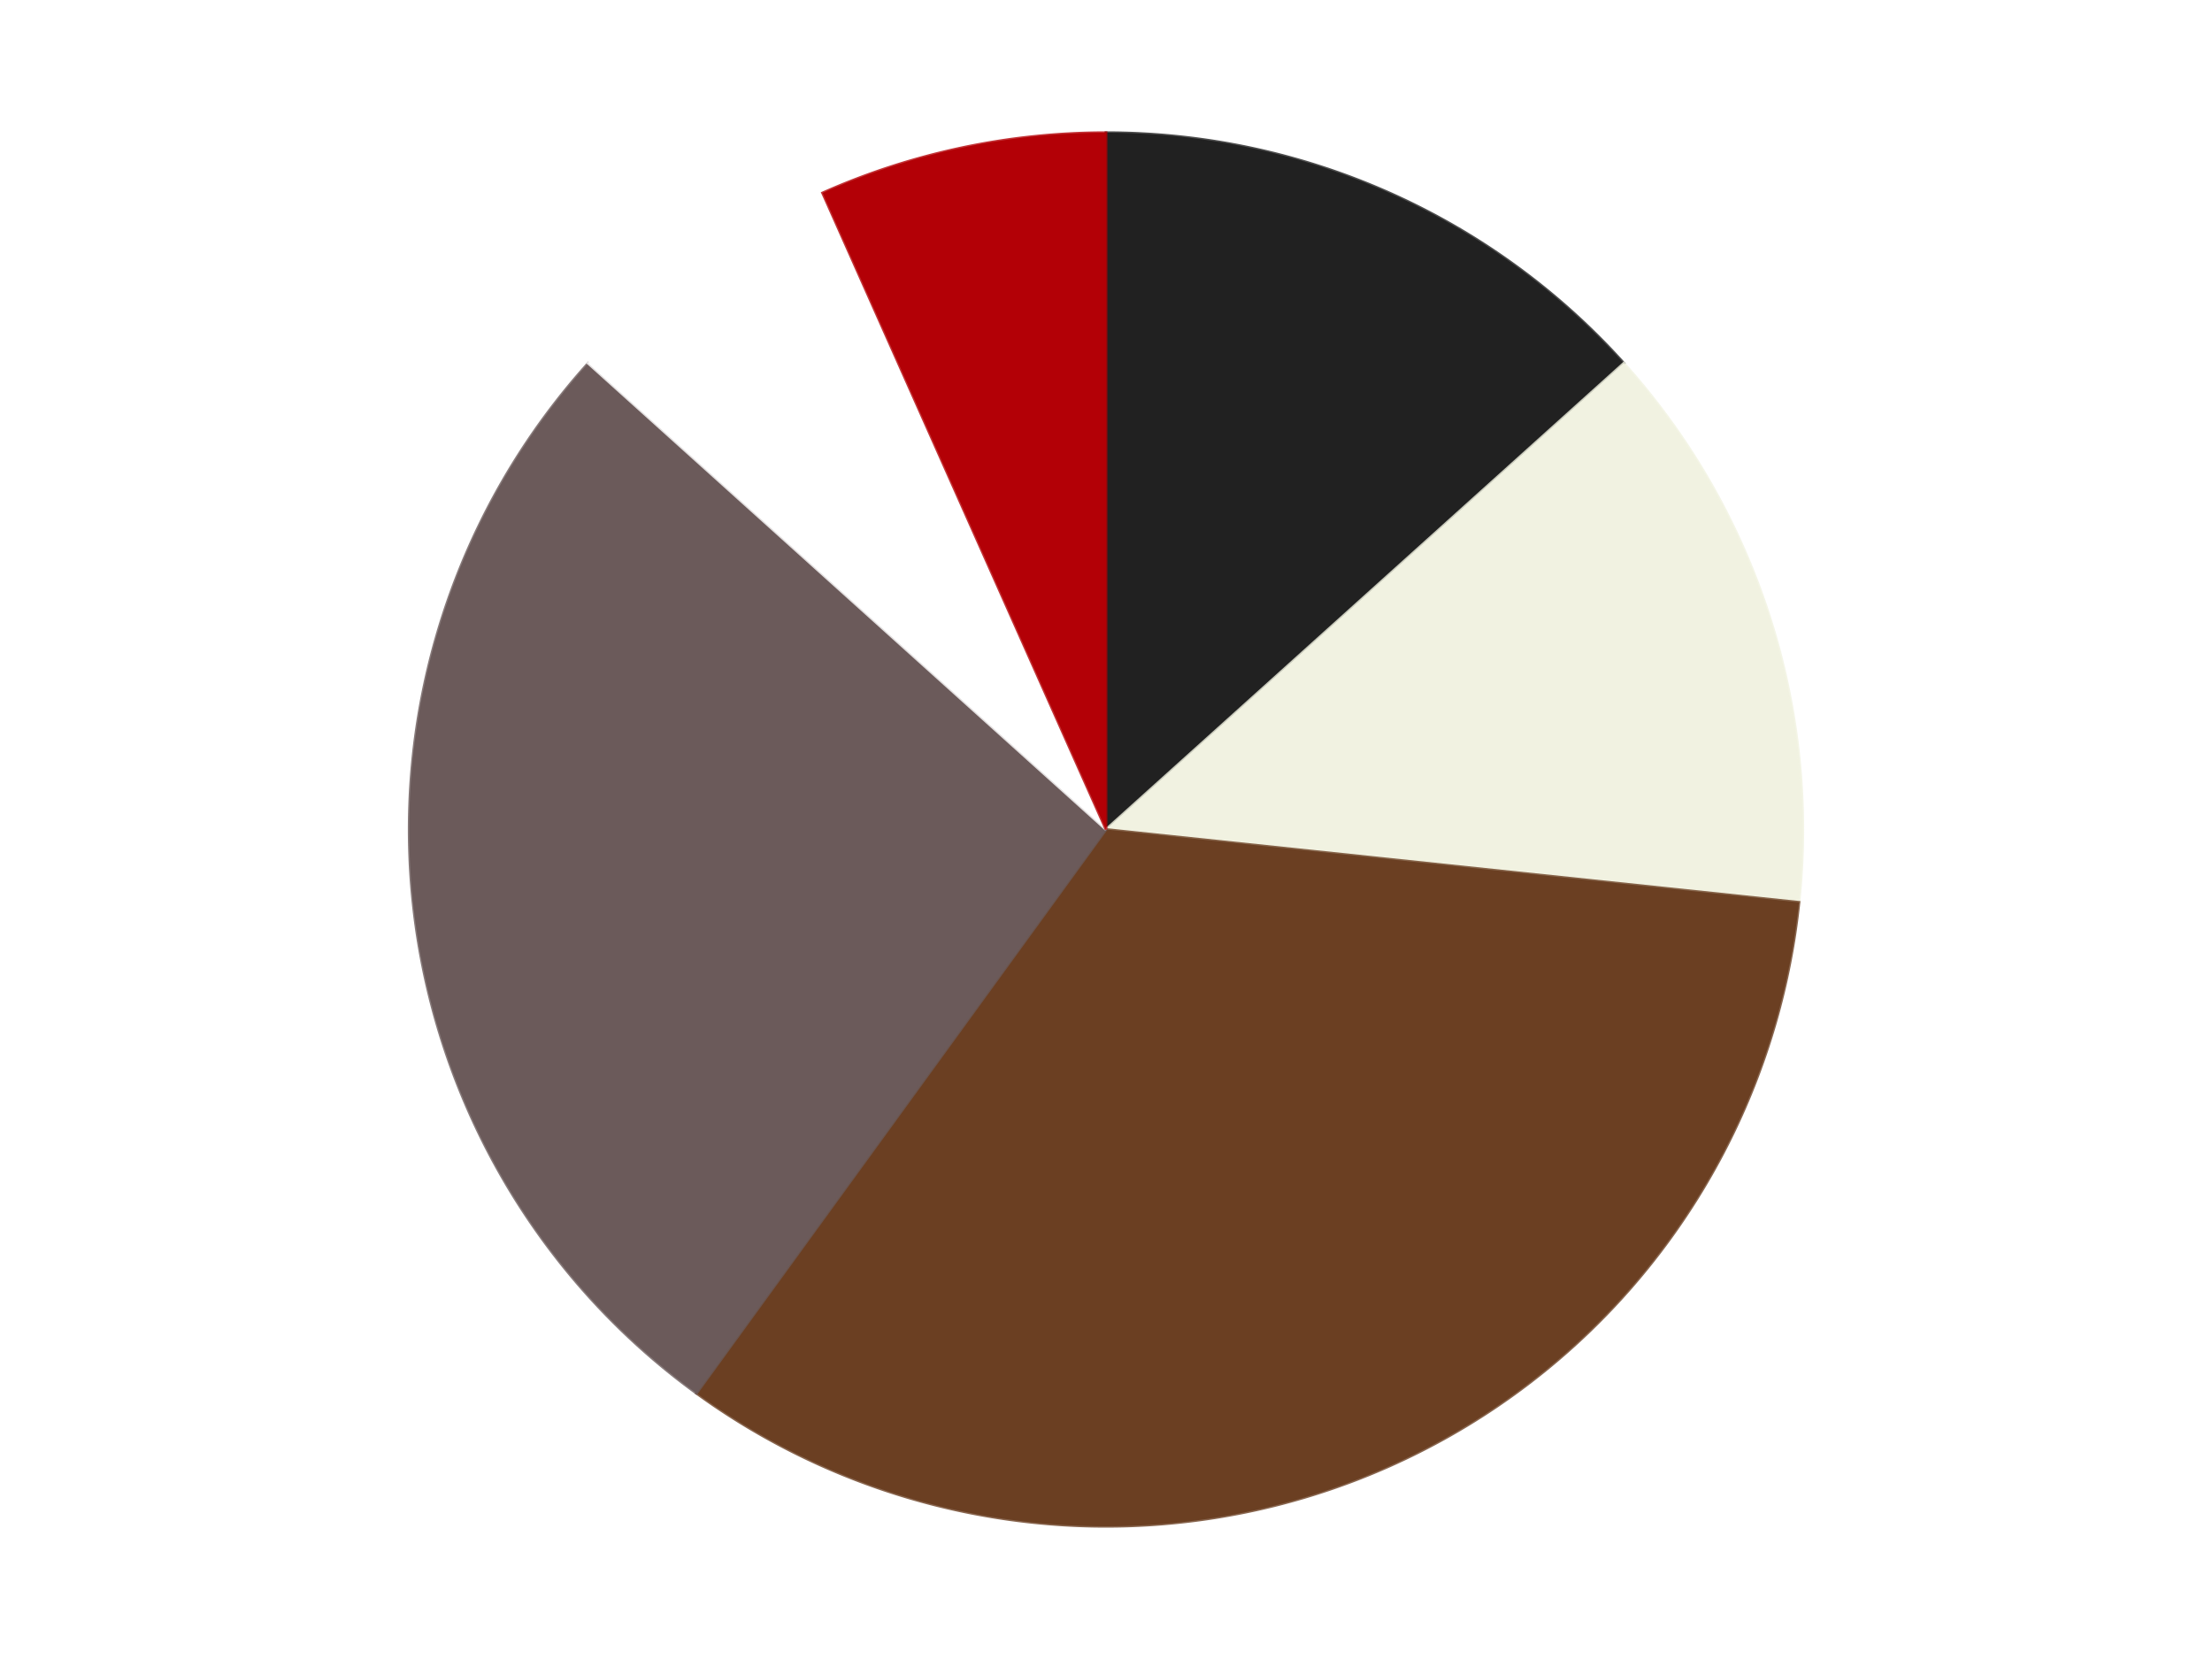
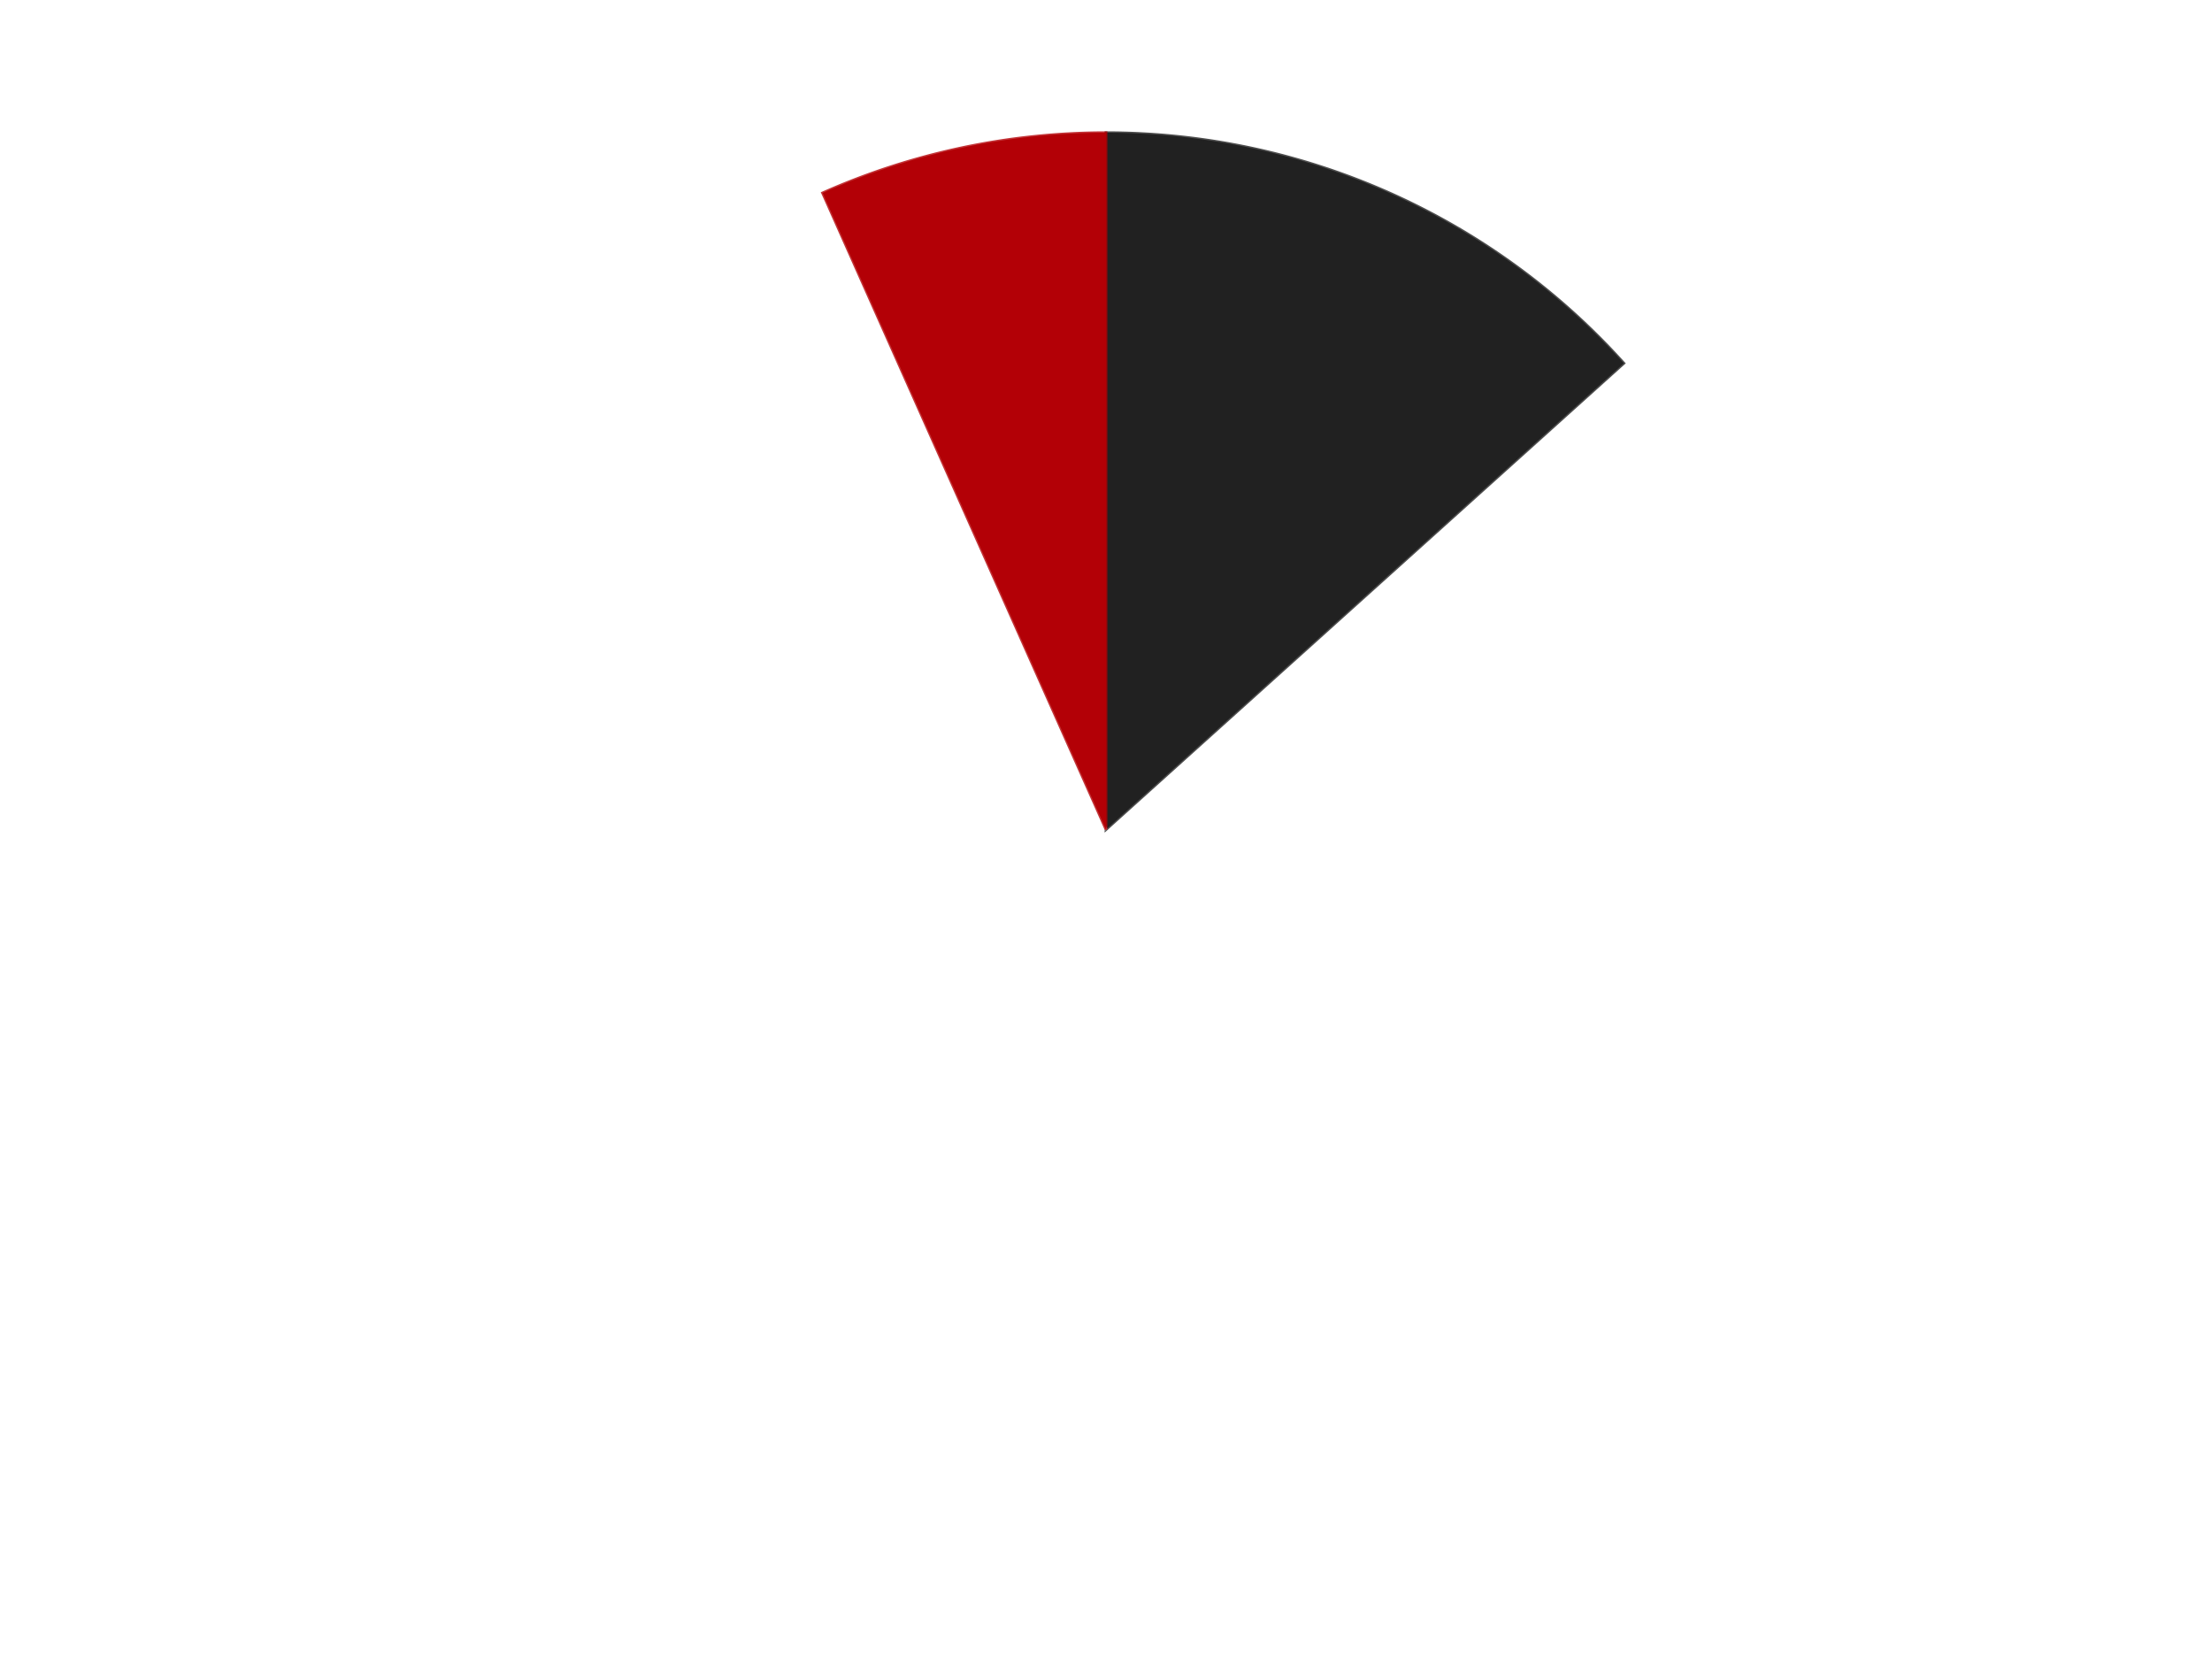
<svg xmlns="http://www.w3.org/2000/svg" xmlns:xlink="http://www.w3.org/1999/xlink" id="chart-3c1077df-26b8-428c-a8a3-236e11067796" class="pygal-chart" viewBox="0 0 800 600">
  <defs>
    <style type="text/css">#chart-3c1077df-26b8-428c-a8a3-236e11067796{-webkit-user-select:none;-webkit-font-smoothing:antialiased;font-family:Consolas,"Liberation Mono",Menlo,Courier,monospace}#chart-3c1077df-26b8-428c-a8a3-236e11067796 .title{font-family:Consolas,"Liberation Mono",Menlo,Courier,monospace;font-size:16px}#chart-3c1077df-26b8-428c-a8a3-236e11067796 .legends .legend text{font-family:Consolas,"Liberation Mono",Menlo,Courier,monospace;font-size:14px}#chart-3c1077df-26b8-428c-a8a3-236e11067796 .axis text{font-family:Consolas,"Liberation Mono",Menlo,Courier,monospace;font-size:10px}#chart-3c1077df-26b8-428c-a8a3-236e11067796 .axis text.major{font-family:Consolas,"Liberation Mono",Menlo,Courier,monospace;font-size:10px}#chart-3c1077df-26b8-428c-a8a3-236e11067796 .text-overlay text.value{font-family:Consolas,"Liberation Mono",Menlo,Courier,monospace;font-size:16px}#chart-3c1077df-26b8-428c-a8a3-236e11067796 .text-overlay text.label{font-family:Consolas,"Liberation Mono",Menlo,Courier,monospace;font-size:10px}#chart-3c1077df-26b8-428c-a8a3-236e11067796 .tooltip{font-family:Consolas,"Liberation Mono",Menlo,Courier,monospace;font-size:14px}#chart-3c1077df-26b8-428c-a8a3-236e11067796 text.no_data{font-family:Consolas,"Liberation Mono",Menlo,Courier,monospace;font-size:64px}
#chart-3c1077df-26b8-428c-a8a3-236e11067796{background-color:transparent}#chart-3c1077df-26b8-428c-a8a3-236e11067796 path,#chart-3c1077df-26b8-428c-a8a3-236e11067796 line,#chart-3c1077df-26b8-428c-a8a3-236e11067796 rect,#chart-3c1077df-26b8-428c-a8a3-236e11067796 circle{-webkit-transition:150ms;-moz-transition:150ms;transition:150ms}#chart-3c1077df-26b8-428c-a8a3-236e11067796 .graph &gt; .background{fill:transparent}#chart-3c1077df-26b8-428c-a8a3-236e11067796 .plot &gt; .background{fill:transparent}#chart-3c1077df-26b8-428c-a8a3-236e11067796 .graph{fill:rgba(0,0,0,.87)}#chart-3c1077df-26b8-428c-a8a3-236e11067796 text.no_data{fill:rgba(0,0,0,1)}#chart-3c1077df-26b8-428c-a8a3-236e11067796 .title{fill:rgba(0,0,0,1)}#chart-3c1077df-26b8-428c-a8a3-236e11067796 .legends .legend text{fill:rgba(0,0,0,.87)}#chart-3c1077df-26b8-428c-a8a3-236e11067796 .legends .legend:hover text{fill:rgba(0,0,0,1)}#chart-3c1077df-26b8-428c-a8a3-236e11067796 .axis .line{stroke:rgba(0,0,0,1)}#chart-3c1077df-26b8-428c-a8a3-236e11067796 .axis .guide.line{stroke:rgba(0,0,0,.54)}#chart-3c1077df-26b8-428c-a8a3-236e11067796 .axis .major.line{stroke:rgba(0,0,0,.87)}#chart-3c1077df-26b8-428c-a8a3-236e11067796 .axis text.major{fill:rgba(0,0,0,1)}#chart-3c1077df-26b8-428c-a8a3-236e11067796 .axis.y .guides:hover .guide.line,#chart-3c1077df-26b8-428c-a8a3-236e11067796 .line-graph .axis.x .guides:hover .guide.line,#chart-3c1077df-26b8-428c-a8a3-236e11067796 .stackedline-graph .axis.x .guides:hover .guide.line,#chart-3c1077df-26b8-428c-a8a3-236e11067796 .xy-graph .axis.x .guides:hover .guide.line{stroke:rgba(0,0,0,1)}#chart-3c1077df-26b8-428c-a8a3-236e11067796 .axis .guides:hover text{fill:rgba(0,0,0,1)}#chart-3c1077df-26b8-428c-a8a3-236e11067796 .reactive{fill-opacity:1.0;stroke-opacity:.8;stroke-width:1}#chart-3c1077df-26b8-428c-a8a3-236e11067796 .ci{stroke:rgba(0,0,0,.87)}#chart-3c1077df-26b8-428c-a8a3-236e11067796 .reactive.active,#chart-3c1077df-26b8-428c-a8a3-236e11067796 .active .reactive{fill-opacity:0.6;stroke-opacity:.9;stroke-width:4}#chart-3c1077df-26b8-428c-a8a3-236e11067796 .ci .reactive.active{stroke-width:1.5}#chart-3c1077df-26b8-428c-a8a3-236e11067796 .series text{fill:rgba(0,0,0,1)}#chart-3c1077df-26b8-428c-a8a3-236e11067796 .tooltip rect{fill:transparent;stroke:rgba(0,0,0,1);-webkit-transition:opacity 150ms;-moz-transition:opacity 150ms;transition:opacity 150ms}#chart-3c1077df-26b8-428c-a8a3-236e11067796 .tooltip .label{fill:rgba(0,0,0,.87)}#chart-3c1077df-26b8-428c-a8a3-236e11067796 .tooltip .label{fill:rgba(0,0,0,.87)}#chart-3c1077df-26b8-428c-a8a3-236e11067796 .tooltip .legend{font-size:.8em;fill:rgba(0,0,0,.54)}#chart-3c1077df-26b8-428c-a8a3-236e11067796 .tooltip .x_label{font-size:.6em;fill:rgba(0,0,0,1)}#chart-3c1077df-26b8-428c-a8a3-236e11067796 .tooltip .xlink{font-size:.5em;text-decoration:underline}#chart-3c1077df-26b8-428c-a8a3-236e11067796 .tooltip .value{font-size:1.5em}#chart-3c1077df-26b8-428c-a8a3-236e11067796 .bound{font-size:.5em}#chart-3c1077df-26b8-428c-a8a3-236e11067796 .max-value{font-size:.75em;fill:rgba(0,0,0,.54)}#chart-3c1077df-26b8-428c-a8a3-236e11067796 .map-element{fill:transparent;stroke:rgba(0,0,0,.54) !important}#chart-3c1077df-26b8-428c-a8a3-236e11067796 .map-element .reactive{fill-opacity:inherit;stroke-opacity:inherit}#chart-3c1077df-26b8-428c-a8a3-236e11067796 .color-0,#chart-3c1077df-26b8-428c-a8a3-236e11067796 .color-0 a:visited{stroke:#F44336;fill:#F44336}#chart-3c1077df-26b8-428c-a8a3-236e11067796 .color-1,#chart-3c1077df-26b8-428c-a8a3-236e11067796 .color-1 a:visited{stroke:#3F51B5;fill:#3F51B5}#chart-3c1077df-26b8-428c-a8a3-236e11067796 .color-2,#chart-3c1077df-26b8-428c-a8a3-236e11067796 .color-2 a:visited{stroke:#009688;fill:#009688}#chart-3c1077df-26b8-428c-a8a3-236e11067796 .color-3,#chart-3c1077df-26b8-428c-a8a3-236e11067796 .color-3 a:visited{stroke:#FFC107;fill:#FFC107}#chart-3c1077df-26b8-428c-a8a3-236e11067796 .color-4,#chart-3c1077df-26b8-428c-a8a3-236e11067796 .color-4 a:visited{stroke:#FF5722;fill:#FF5722}#chart-3c1077df-26b8-428c-a8a3-236e11067796 .color-5,#chart-3c1077df-26b8-428c-a8a3-236e11067796 .color-5 a:visited{stroke:#9C27B0;fill:#9C27B0}#chart-3c1077df-26b8-428c-a8a3-236e11067796 .text-overlay .color-0 text{fill:black}#chart-3c1077df-26b8-428c-a8a3-236e11067796 .text-overlay .color-1 text{fill:black}#chart-3c1077df-26b8-428c-a8a3-236e11067796 .text-overlay .color-2 text{fill:black}#chart-3c1077df-26b8-428c-a8a3-236e11067796 .text-overlay .color-3 text{fill:black}#chart-3c1077df-26b8-428c-a8a3-236e11067796 .text-overlay .color-4 text{fill:black}#chart-3c1077df-26b8-428c-a8a3-236e11067796 .text-overlay .color-5 text{fill:black}
#chart-3c1077df-26b8-428c-a8a3-236e11067796 text.no_data{text-anchor:middle}#chart-3c1077df-26b8-428c-a8a3-236e11067796 .guide.line{fill:none}#chart-3c1077df-26b8-428c-a8a3-236e11067796 .centered{text-anchor:middle}#chart-3c1077df-26b8-428c-a8a3-236e11067796 .title{text-anchor:middle}#chart-3c1077df-26b8-428c-a8a3-236e11067796 .legends .legend text{fill-opacity:1}#chart-3c1077df-26b8-428c-a8a3-236e11067796 .axis.x text{text-anchor:middle}#chart-3c1077df-26b8-428c-a8a3-236e11067796 .axis.x:not(.web) text[transform]{text-anchor:start}#chart-3c1077df-26b8-428c-a8a3-236e11067796 .axis.x:not(.web) text[transform].backwards{text-anchor:end}#chart-3c1077df-26b8-428c-a8a3-236e11067796 .axis.y text{text-anchor:end}#chart-3c1077df-26b8-428c-a8a3-236e11067796 .axis.y text[transform].backwards{text-anchor:start}#chart-3c1077df-26b8-428c-a8a3-236e11067796 .axis.y2 text{text-anchor:start}#chart-3c1077df-26b8-428c-a8a3-236e11067796 .axis.y2 text[transform].backwards{text-anchor:end}#chart-3c1077df-26b8-428c-a8a3-236e11067796 .axis .guide.line{stroke-dasharray:4,4;stroke:black}#chart-3c1077df-26b8-428c-a8a3-236e11067796 .axis .major.guide.line{stroke-dasharray:6,6;stroke:black}#chart-3c1077df-26b8-428c-a8a3-236e11067796 .horizontal .axis.y .guide.line,#chart-3c1077df-26b8-428c-a8a3-236e11067796 .horizontal .axis.y2 .guide.line,#chart-3c1077df-26b8-428c-a8a3-236e11067796 .vertical .axis.x .guide.line{opacity:0}#chart-3c1077df-26b8-428c-a8a3-236e11067796 .horizontal .axis.always_show .guide.line,#chart-3c1077df-26b8-428c-a8a3-236e11067796 .vertical .axis.always_show .guide.line{opacity:1 !important}#chart-3c1077df-26b8-428c-a8a3-236e11067796 .axis.y .guides:hover .guide.line,#chart-3c1077df-26b8-428c-a8a3-236e11067796 .axis.y2 .guides:hover .guide.line,#chart-3c1077df-26b8-428c-a8a3-236e11067796 .axis.x .guides:hover .guide.line{opacity:1}#chart-3c1077df-26b8-428c-a8a3-236e11067796 .axis .guides:hover text{opacity:1}#chart-3c1077df-26b8-428c-a8a3-236e11067796 .nofill{fill:none}#chart-3c1077df-26b8-428c-a8a3-236e11067796 .subtle-fill{fill-opacity:.2}#chart-3c1077df-26b8-428c-a8a3-236e11067796 .dot{stroke-width:1px;fill-opacity:1;stroke-opacity:1}#chart-3c1077df-26b8-428c-a8a3-236e11067796 .dot.active{stroke-width:5px}#chart-3c1077df-26b8-428c-a8a3-236e11067796 .dot.negative{fill:transparent}#chart-3c1077df-26b8-428c-a8a3-236e11067796 text,#chart-3c1077df-26b8-428c-a8a3-236e11067796 tspan{stroke:none !important}#chart-3c1077df-26b8-428c-a8a3-236e11067796 .series text.active{opacity:1}#chart-3c1077df-26b8-428c-a8a3-236e11067796 .tooltip rect{fill-opacity:.95;stroke-width:.5}#chart-3c1077df-26b8-428c-a8a3-236e11067796 .tooltip text{fill-opacity:1}#chart-3c1077df-26b8-428c-a8a3-236e11067796 .showable{visibility:hidden}#chart-3c1077df-26b8-428c-a8a3-236e11067796 .showable.shown{visibility:visible}#chart-3c1077df-26b8-428c-a8a3-236e11067796 .gauge-background{fill:rgba(229,229,229,1);stroke:none}#chart-3c1077df-26b8-428c-a8a3-236e11067796 .bg-lines{stroke:transparent;stroke-width:2px}</style>
    <script type="text/javascript">window.pygal = window.pygal || {};window.pygal.config = window.pygal.config || {};window.pygal.config['3c1077df-26b8-428c-a8a3-236e11067796'] = {"allow_interruptions": false, "box_mode": "extremes", "classes": ["pygal-chart"], "css": ["file://style.css", "file://graph.css"], "defs": [], "disable_xml_declaration": false, "dots_size": 2.5, "dynamic_print_values": false, "explicit_size": false, "fill": false, "force_uri_protocol": "https", "formatter": null, "half_pie": false, "height": 600, "include_x_axis": false, "inner_radius": 0, "interpolate": null, "interpolation_parameters": {}, "interpolation_precision": 250, "inverse_y_axis": false, "js": ["//kozea.github.io/pygal.js/2.0.x/pygal-tooltips.min.js"], "legend_at_bottom": false, "legend_at_bottom_columns": null, "legend_box_size": 12, "logarithmic": false, "margin": 20, "margin_bottom": null, "margin_left": null, "margin_right": null, "margin_top": null, "max_scale": 16, "min_scale": 4, "missing_value_fill_truncation": "x", "no_data_text": "No data", "no_prefix": false, "order_min": null, "pretty_print": false, "print_labels": false, "print_values": false, "print_values_position": "center", "print_zeroes": true, "range": null, "rounded_bars": null, "secondary_range": null, "show_dots": true, "show_legend": false, "show_minor_x_labels": true, "show_minor_y_labels": true, "show_only_major_dots": false, "show_x_guides": false, "show_x_labels": true, "show_y_guides": true, "show_y_labels": true, "spacing": 10, "stack_from_top": false, "strict": false, "stroke": true, "stroke_style": null, "style": {"background": "transparent", "ci_colors": [], "colors": ["#F44336", "#3F51B5", "#009688", "#FFC107", "#FF5722", "#9C27B0", "#03A9F4", "#8BC34A", "#FF9800", "#E91E63", "#2196F3", "#4CAF50", "#FFEB3B", "#673AB7", "#00BCD4", "#CDDC39", "#9E9E9E", "#607D8B"], "dot_opacity": "1", "font_family": "Consolas, \"Liberation Mono\", Menlo, Courier, monospace", "foreground": "rgba(0, 0, 0, .87)", "foreground_strong": "rgba(0, 0, 0, 1)", "foreground_subtle": "rgba(0, 0, 0, .54)", "guide_stroke_color": "black", "guide_stroke_dasharray": "4,4", "label_font_family": "Consolas, \"Liberation Mono\", Menlo, Courier, monospace", "label_font_size": 10, "legend_font_family": "Consolas, \"Liberation Mono\", Menlo, Courier, monospace", "legend_font_size": 14, "major_guide_stroke_color": "black", "major_guide_stroke_dasharray": "6,6", "major_label_font_family": "Consolas, \"Liberation Mono\", Menlo, Courier, monospace", "major_label_font_size": 10, "no_data_font_family": "Consolas, \"Liberation Mono\", Menlo, Courier, monospace", "no_data_font_size": 64, "opacity": "1.0", "opacity_hover": "0.6", "plot_background": "transparent", "stroke_opacity": ".8", "stroke_opacity_hover": ".9", "stroke_width": "1", "stroke_width_hover": "4", "title_font_family": "Consolas, \"Liberation Mono\", Menlo, Courier, monospace", "title_font_size": 16, "tooltip_font_family": "Consolas, \"Liberation Mono\", Menlo, Courier, monospace", "tooltip_font_size": 14, "transition": "150ms", "value_background": "rgba(229, 229, 229, 1)", "value_colors": [], "value_font_family": "Consolas, \"Liberation Mono\", Menlo, Courier, monospace", "value_font_size": 16, "value_label_font_family": "Consolas, \"Liberation Mono\", Menlo, Courier, monospace", "value_label_font_size": 10}, "title": null, "tooltip_border_radius": 0, "tooltip_fancy_mode": true, "truncate_label": null, "truncate_legend": null, "width": 800, "x_label_rotation": 0, "x_labels": null, "x_labels_major": null, "x_labels_major_count": null, "x_labels_major_every": null, "x_title": null, "xrange": null, "y_label_rotation": 0, "y_labels": null, "y_labels_major": null, "y_labels_major_count": null, "y_labels_major_every": null, "y_title": null, "zero": 0, "legends": ["Black", "Chrome Gold", "Brown", "Dark Gray", "White", "Red"]}</script>
    <script type="text/javascript" xlink:href="https://kozea.github.io/pygal.js/2.0.x/pygal-tooltips.min.js" />
  </defs>
  <title>Pygal</title>
  <g class="graph pie-graph vertical">
    <rect x="0" y="0" width="800" height="600" class="background" />
    <g transform="translate(20, 20)" class="plot">
-       <rect x="0" y="0" width="760" height="560" class="background" />
      <g class="series serie-0 color-0">
        <g class="slices">
          <g class="slice" style="fill: #212121; stroke: #212121">
            <path d="M380 28 A252 252 0 0 1 567.272 111.379 L380 280 A0 0 0 0 0 380 280 z" class="slice reactive tooltip-trigger" />
            <desc class="value">2</desc>
            <desc class="x centered">431.24881702755084</desc>
            <desc class="y centered">164.89327233703227</desc>
          </g>
        </g>
      </g>
      <g class="series serie-1 color-1">
        <g class="slices">
          <g class="slice" style="fill: #f1f2e1; stroke: #f1f2e1">
-             <path d="M567.272 111.379 A252 252 0 0 1 630.62 306.341 L380 280 A0 0 0 0 0 380 280 z" class="slice reactive tooltip-trigger" />
            <desc class="value">2</desc>
            <desc class="x centered">499.83312105318936</desc>
            <desc class="y centered">241.0638587087566</desc>
          </g>
        </g>
      </g>
      <g class="series serie-2 color-2">
        <g class="slices">
          <g class="slice" style="fill: #6B3F22; stroke: #6B3F22">
-             <path d="M630.62 306.341 A252 252 0 0 1 231.878 483.872 L380 280 A0 0 0 0 0 380 280 z" class="slice reactive tooltip-trigger" />
            <desc class="value">5</desc>
            <desc class="x centered">431.24881702755084</desc>
            <desc class="y centered">395.1067276629677</desc>
          </g>
        </g>
      </g>
      <g class="series serie-3 color-3">
        <g class="slices">
          <g class="slice" style="fill: #6B5A5A; stroke: #6B5A5A">
-             <path d="M231.878 483.872 A252 252 0 0 1 192.728 111.379 L380 280 A0 0 0 0 0 380 280 z" class="slice reactive tooltip-trigger" />
            <desc class="value">4</desc>
            <desc class="x centered">254.69024118359755</desc>
            <desc class="y centered">293.1705863717243</desc>
          </g>
        </g>
      </g>
      <g class="series serie-4 color-4">
        <g class="slices">
          <g class="slice" style="fill: #FFFFFF; stroke: #FFFFFF">
            <path d="M192.728 111.379 A252 252 0 0 1 277.502 49.787 L380 280 A0 0 0 0 0 380 280 z" class="slice reactive tooltip-trigger" />
            <desc class="value">1</desc>
            <desc class="x centered">305.93905821114834</desc>
            <desc class="y centered">178.06385870875664</desc>
          </g>
        </g>
      </g>
      <g class="series serie-5 color-5">
        <g class="slices">
          <g class="slice" style="fill: #B30006; stroke: #B30006">
            <path d="M277.502 49.787 A252 252 0 0 1 380 28 L380 280 A0 0 0 0 0 380 280 z" class="slice reactive tooltip-trigger" />
            <desc class="value">1</desc>
            <desc class="x centered">353.8031269569623</desc>
            <desc class="y centered">156.7534023075405</desc>
          </g>
        </g>
      </g>
    </g>
    <g class="titles" />
    <g transform="translate(20, 20)" class="plot overlay">
      <g class="series serie-0 color-0" />
      <g class="series serie-1 color-1" />
      <g class="series serie-2 color-2" />
      <g class="series serie-3 color-3" />
      <g class="series serie-4 color-4" />
      <g class="series serie-5 color-5" />
    </g>
    <g transform="translate(20, 20)" class="plot text-overlay">
      <g class="series serie-0 color-0" />
      <g class="series serie-1 color-1" />
      <g class="series serie-2 color-2" />
      <g class="series serie-3 color-3" />
      <g class="series serie-4 color-4" />
      <g class="series serie-5 color-5" />
    </g>
    <g transform="translate(20, 20)" class="plot tooltip-overlay">
      <g transform="translate(0 0)" style="opacity: 0" class="tooltip">
-         <rect rx="0" ry="0" width="0" height="0" class="tooltip-box" />
        <g class="text" />
      </g>
    </g>
  </g>
</svg>